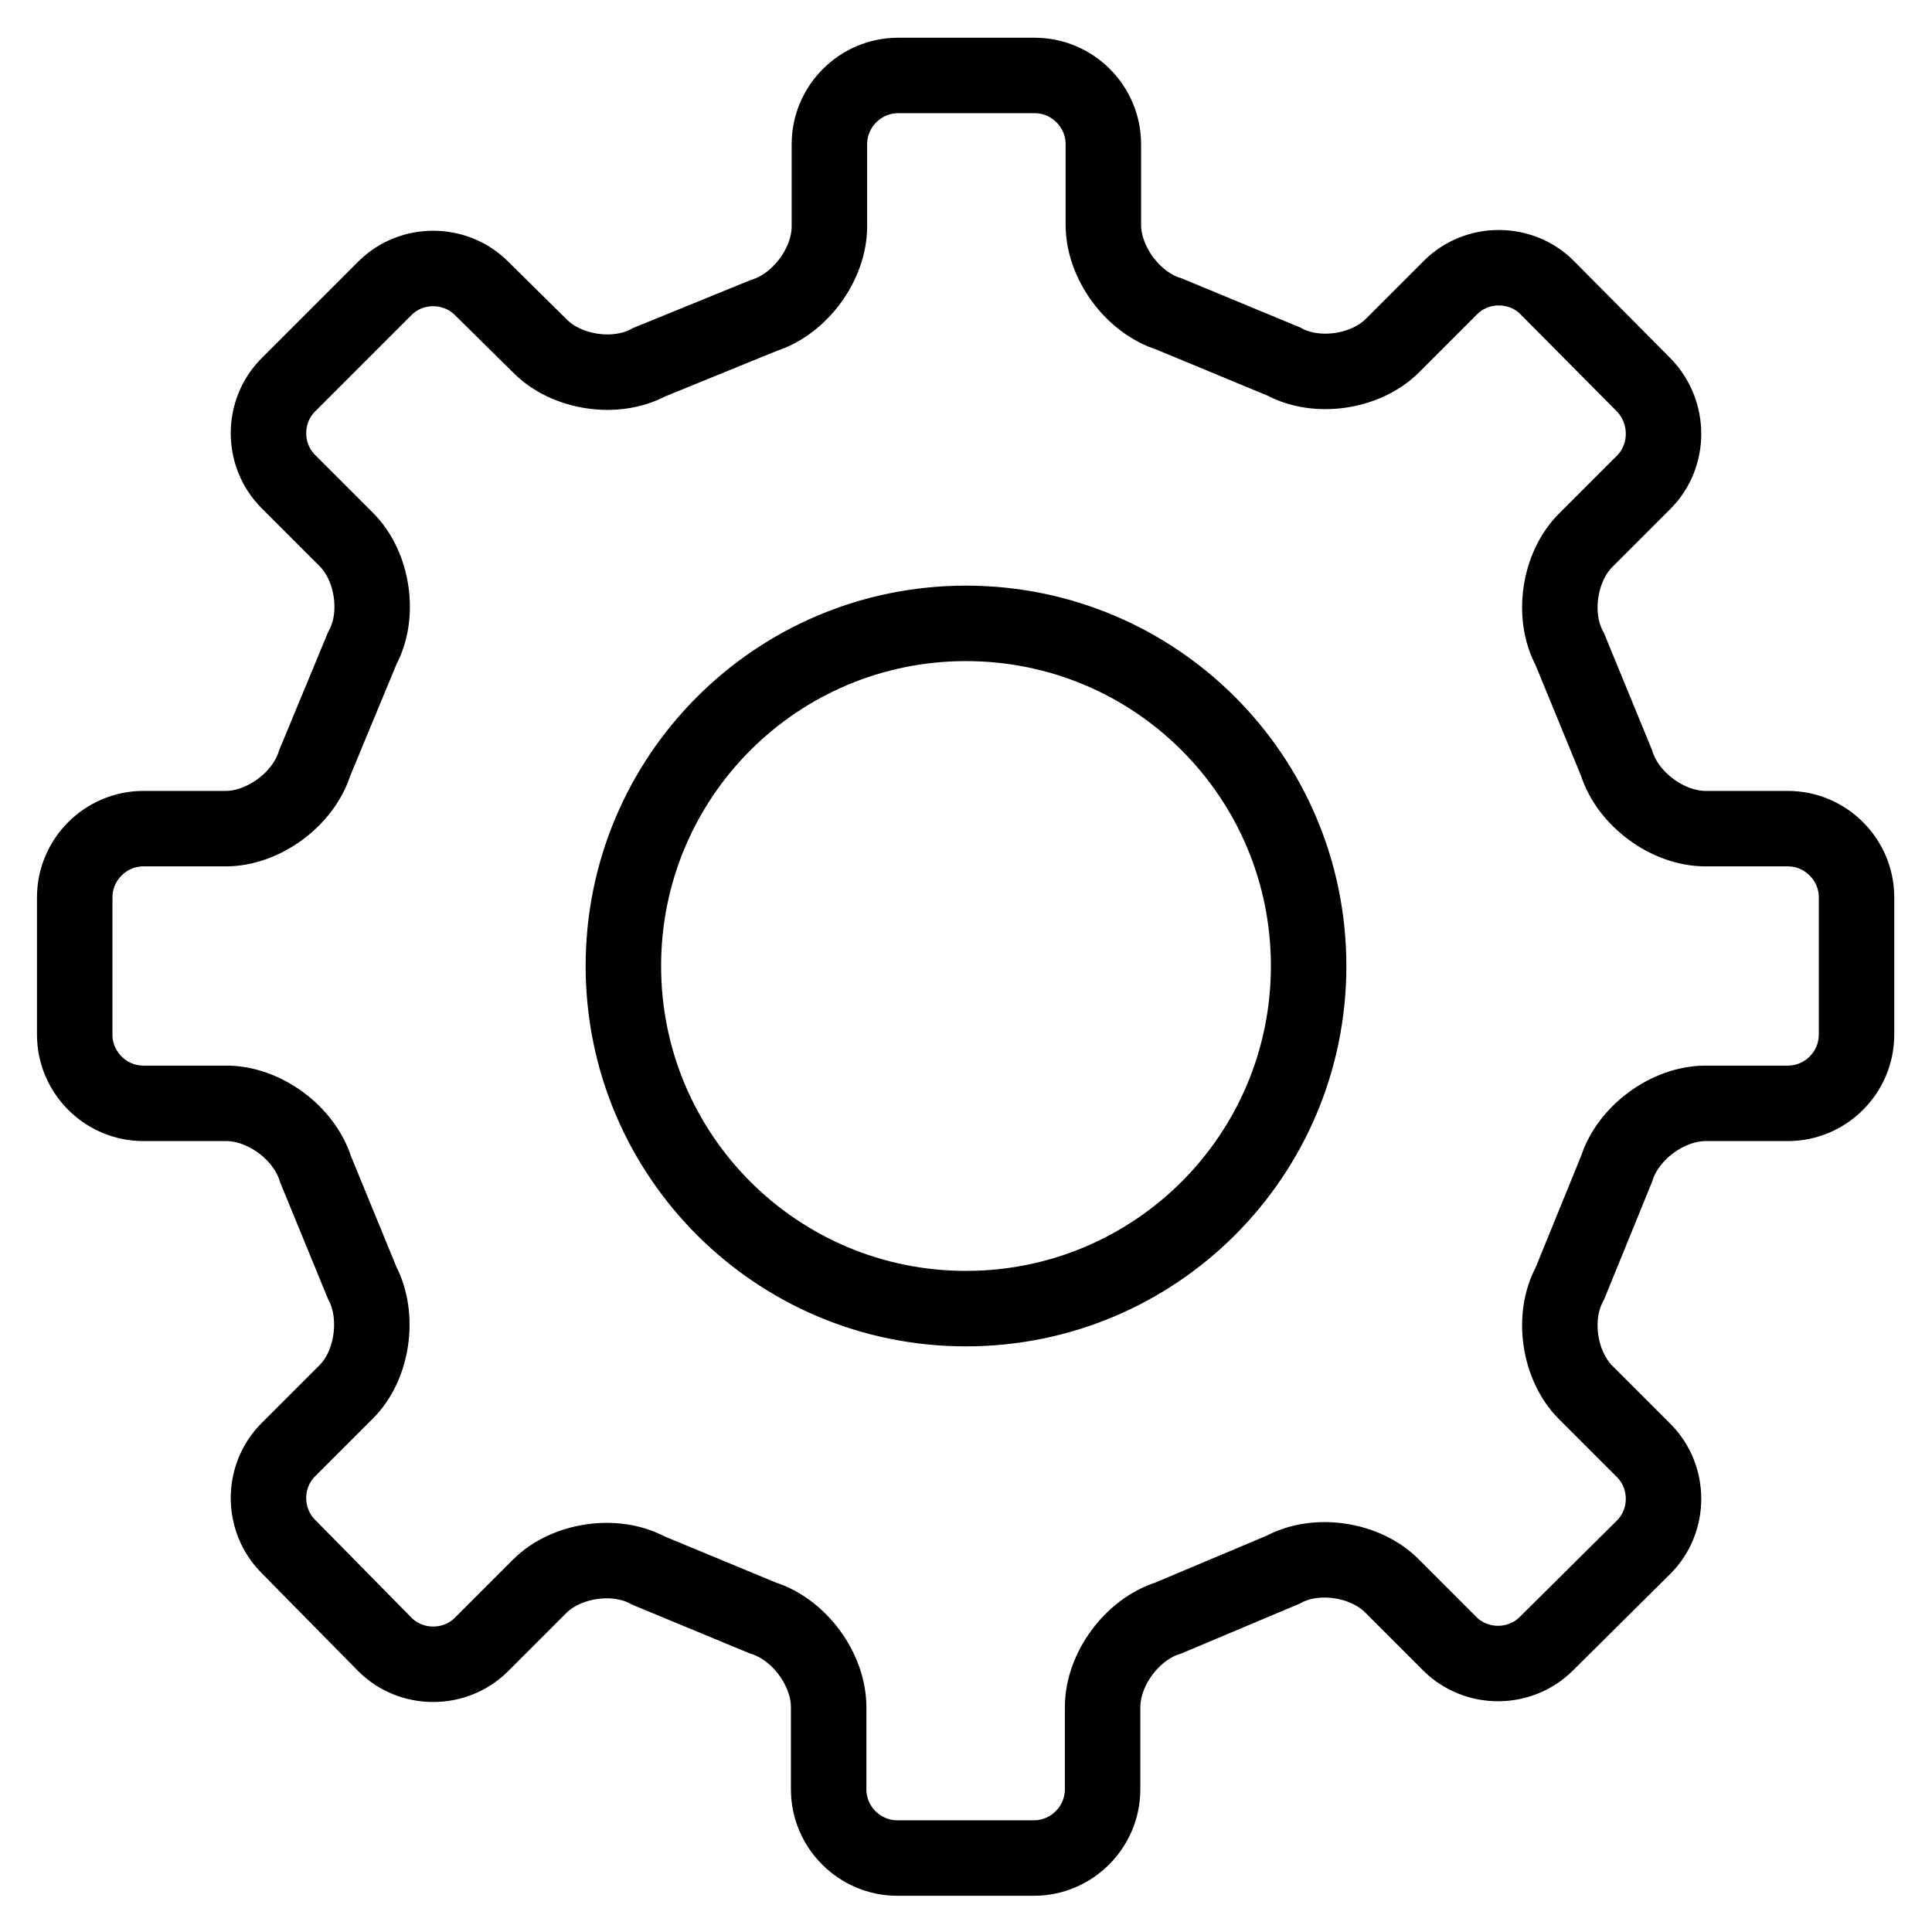
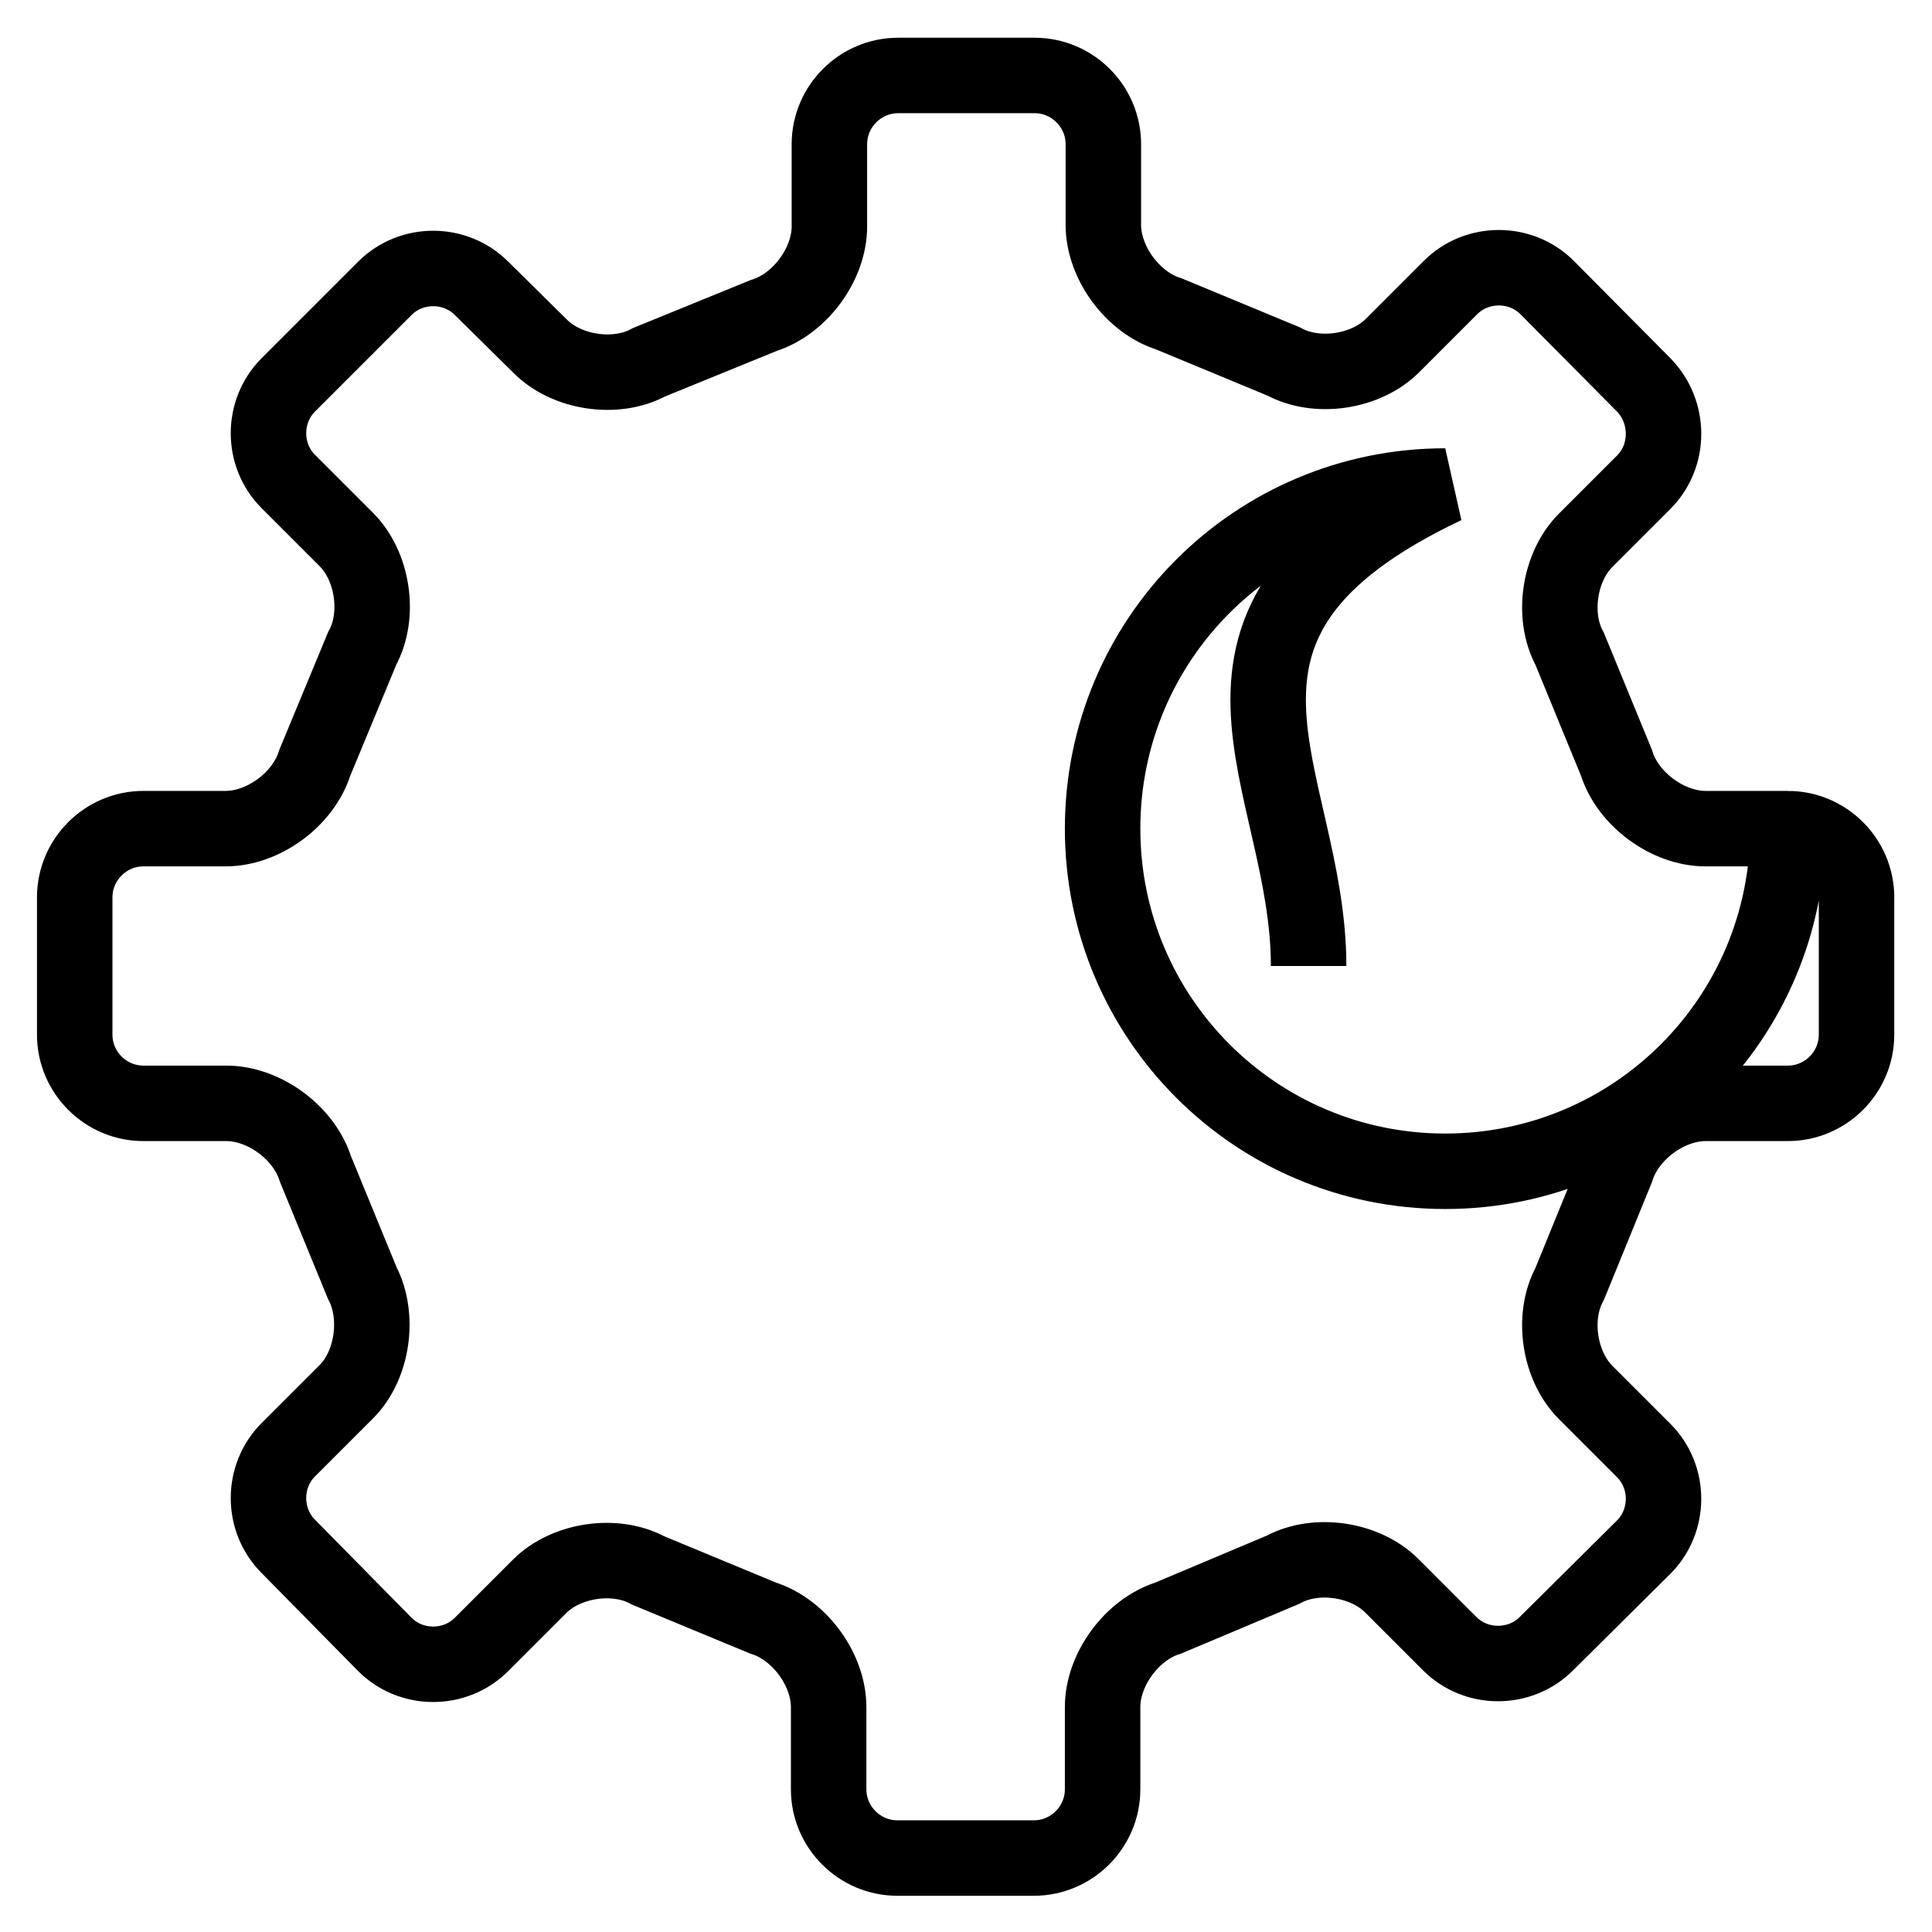
<svg xmlns="http://www.w3.org/2000/svg" version="1.1" x="0px" y="0px" viewBox="0 0 256 256" enable-background="new 0 0 256 256" xml:space="preserve">
  <g>
-     <path stroke-width="10" fill-opacity="0" stroke="#000000" d="M236.9,109.8H226c-5,0-10.3-3.9-11.8-8.7L208,86c-2.4-4.4-1.4-10.9,2.1-14.4l7.7-7.7 c3.5-3.5,3.5-9.3,0-12.9L205,38.1c-3.5-3.5-9.3-3.5-12.8,0l-7.7,7.7c-3.5,3.5-10,4.5-14.4,2.1l-15.2-6.3c-4.8-1.5-8.7-6.8-8.7-11.8 V19.1c0-5-4.1-9.1-9.1-9.1h-18.1c-5,0-9.1,4.1-9.1,9.1V30c0,5-3.9,10.3-8.7,11.8L86,48c-4.4,2.4-10.9,1.4-14.4-2.1l-7.8-7.7 c-3.5-3.5-9.3-3.5-12.8,0L38.2,51c-3.5,3.5-3.5,9.3,0,12.8l7.7,7.7c3.5,3.5,4.5,10,2.1,14.4l-6.3,15.2c-1.5,4.8-6.8,8.7-11.8,8.7 l-10.9,0c-5,0-9.1,4.1-9.1,9.1v18.2c0,5,4.1,9.1,9.1,9.1H30c5,0,10.3,3.9,11.8,8.7L48,170c2.3,4.4,1.4,10.9-2.1,14.4l-7.7,7.7 c-3.5,3.5-3.5,9.3,0,12.8L51,217.9c3.5,3.5,9.3,3.5,12.8,0l7.7-7.7c3.5-3.5,10-4.5,14.4-2.1l15.2,6.3c4.8,1.5,8.7,6.8,8.7,11.8 v10.9c0,5,4.1,9.1,9.1,9.1h18.1c5,0,9.1-4.1,9.1-9.1v-10.9c0-5,3.9-10.3,8.7-11.8L170,208c4.4-2.4,10.9-1.4,14.4,2.1l7.7,7.7 c3.5,3.5,9.3,3.5,12.8,0l12.9-12.8c3.5-3.5,3.5-9.3,0-12.8l-7.7-7.7c-3.5-3.5-4.5-10-2.1-14.4l6.2-15.2c1.5-4.8,6.8-8.7,11.8-8.7 h10.9c5,0,9.1-4.1,9.1-9.1v-18.2C246,113.9,241.9,109.8,236.9,109.8 M173.4,128c0,25.1-20.3,45.4-45.4,45.4 c-25.1,0-45.4-20.3-45.4-45.4c0-25.1,20.3-45.4,45.4-45.4C153.1,82.6,173.4,102.9,173.4,128" />
+     <path stroke-width="10" fill-opacity="0" stroke="#000000" d="M236.9,109.8H226c-5,0-10.3-3.9-11.8-8.7L208,86c-2.4-4.4-1.4-10.9,2.1-14.4l7.7-7.7 c3.5-3.5,3.5-9.3,0-12.9L205,38.1c-3.5-3.5-9.3-3.5-12.8,0l-7.7,7.7c-3.5,3.5-10,4.5-14.4,2.1l-15.2-6.3c-4.8-1.5-8.7-6.8-8.7-11.8 V19.1c0-5-4.1-9.1-9.1-9.1h-18.1c-5,0-9.1,4.1-9.1,9.1V30c0,5-3.9,10.3-8.7,11.8L86,48c-4.4,2.4-10.9,1.4-14.4-2.1l-7.8-7.7 c-3.5-3.5-9.3-3.5-12.8,0L38.2,51c-3.5,3.5-3.5,9.3,0,12.8l7.7,7.7c3.5,3.5,4.5,10,2.1,14.4l-6.3,15.2c-1.5,4.8-6.8,8.7-11.8,8.7 l-10.9,0c-5,0-9.1,4.1-9.1,9.1v18.2c0,5,4.1,9.1,9.1,9.1H30c5,0,10.3,3.9,11.8,8.7L48,170c2.3,4.4,1.4,10.9-2.1,14.4l-7.7,7.7 c-3.5,3.5-3.5,9.3,0,12.8L51,217.9c3.5,3.5,9.3,3.5,12.8,0l7.7-7.7c3.5-3.5,10-4.5,14.4-2.1l15.2,6.3c4.8,1.5,8.7,6.8,8.7,11.8 v10.9c0,5,4.1,9.1,9.1,9.1h18.1c5,0,9.1-4.1,9.1-9.1v-10.9c0-5,3.9-10.3,8.7-11.8L170,208c4.4-2.4,10.9-1.4,14.4,2.1l7.7,7.7 c3.5,3.5,9.3,3.5,12.8,0l12.9-12.8c3.5-3.5,3.5-9.3,0-12.8l-7.7-7.7c-3.5-3.5-4.5-10-2.1-14.4l6.2-15.2c1.5-4.8,6.8-8.7,11.8-8.7 h10.9c5,0,9.1-4.1,9.1-9.1v-18.2C246,113.9,241.9,109.8,236.9,109.8 c0,25.1-20.3,45.4-45.4,45.4 c-25.1,0-45.4-20.3-45.4-45.4c0-25.1,20.3-45.4,45.4-45.4C153.1,82.6,173.4,102.9,173.4,128" />
  </g>
</svg>